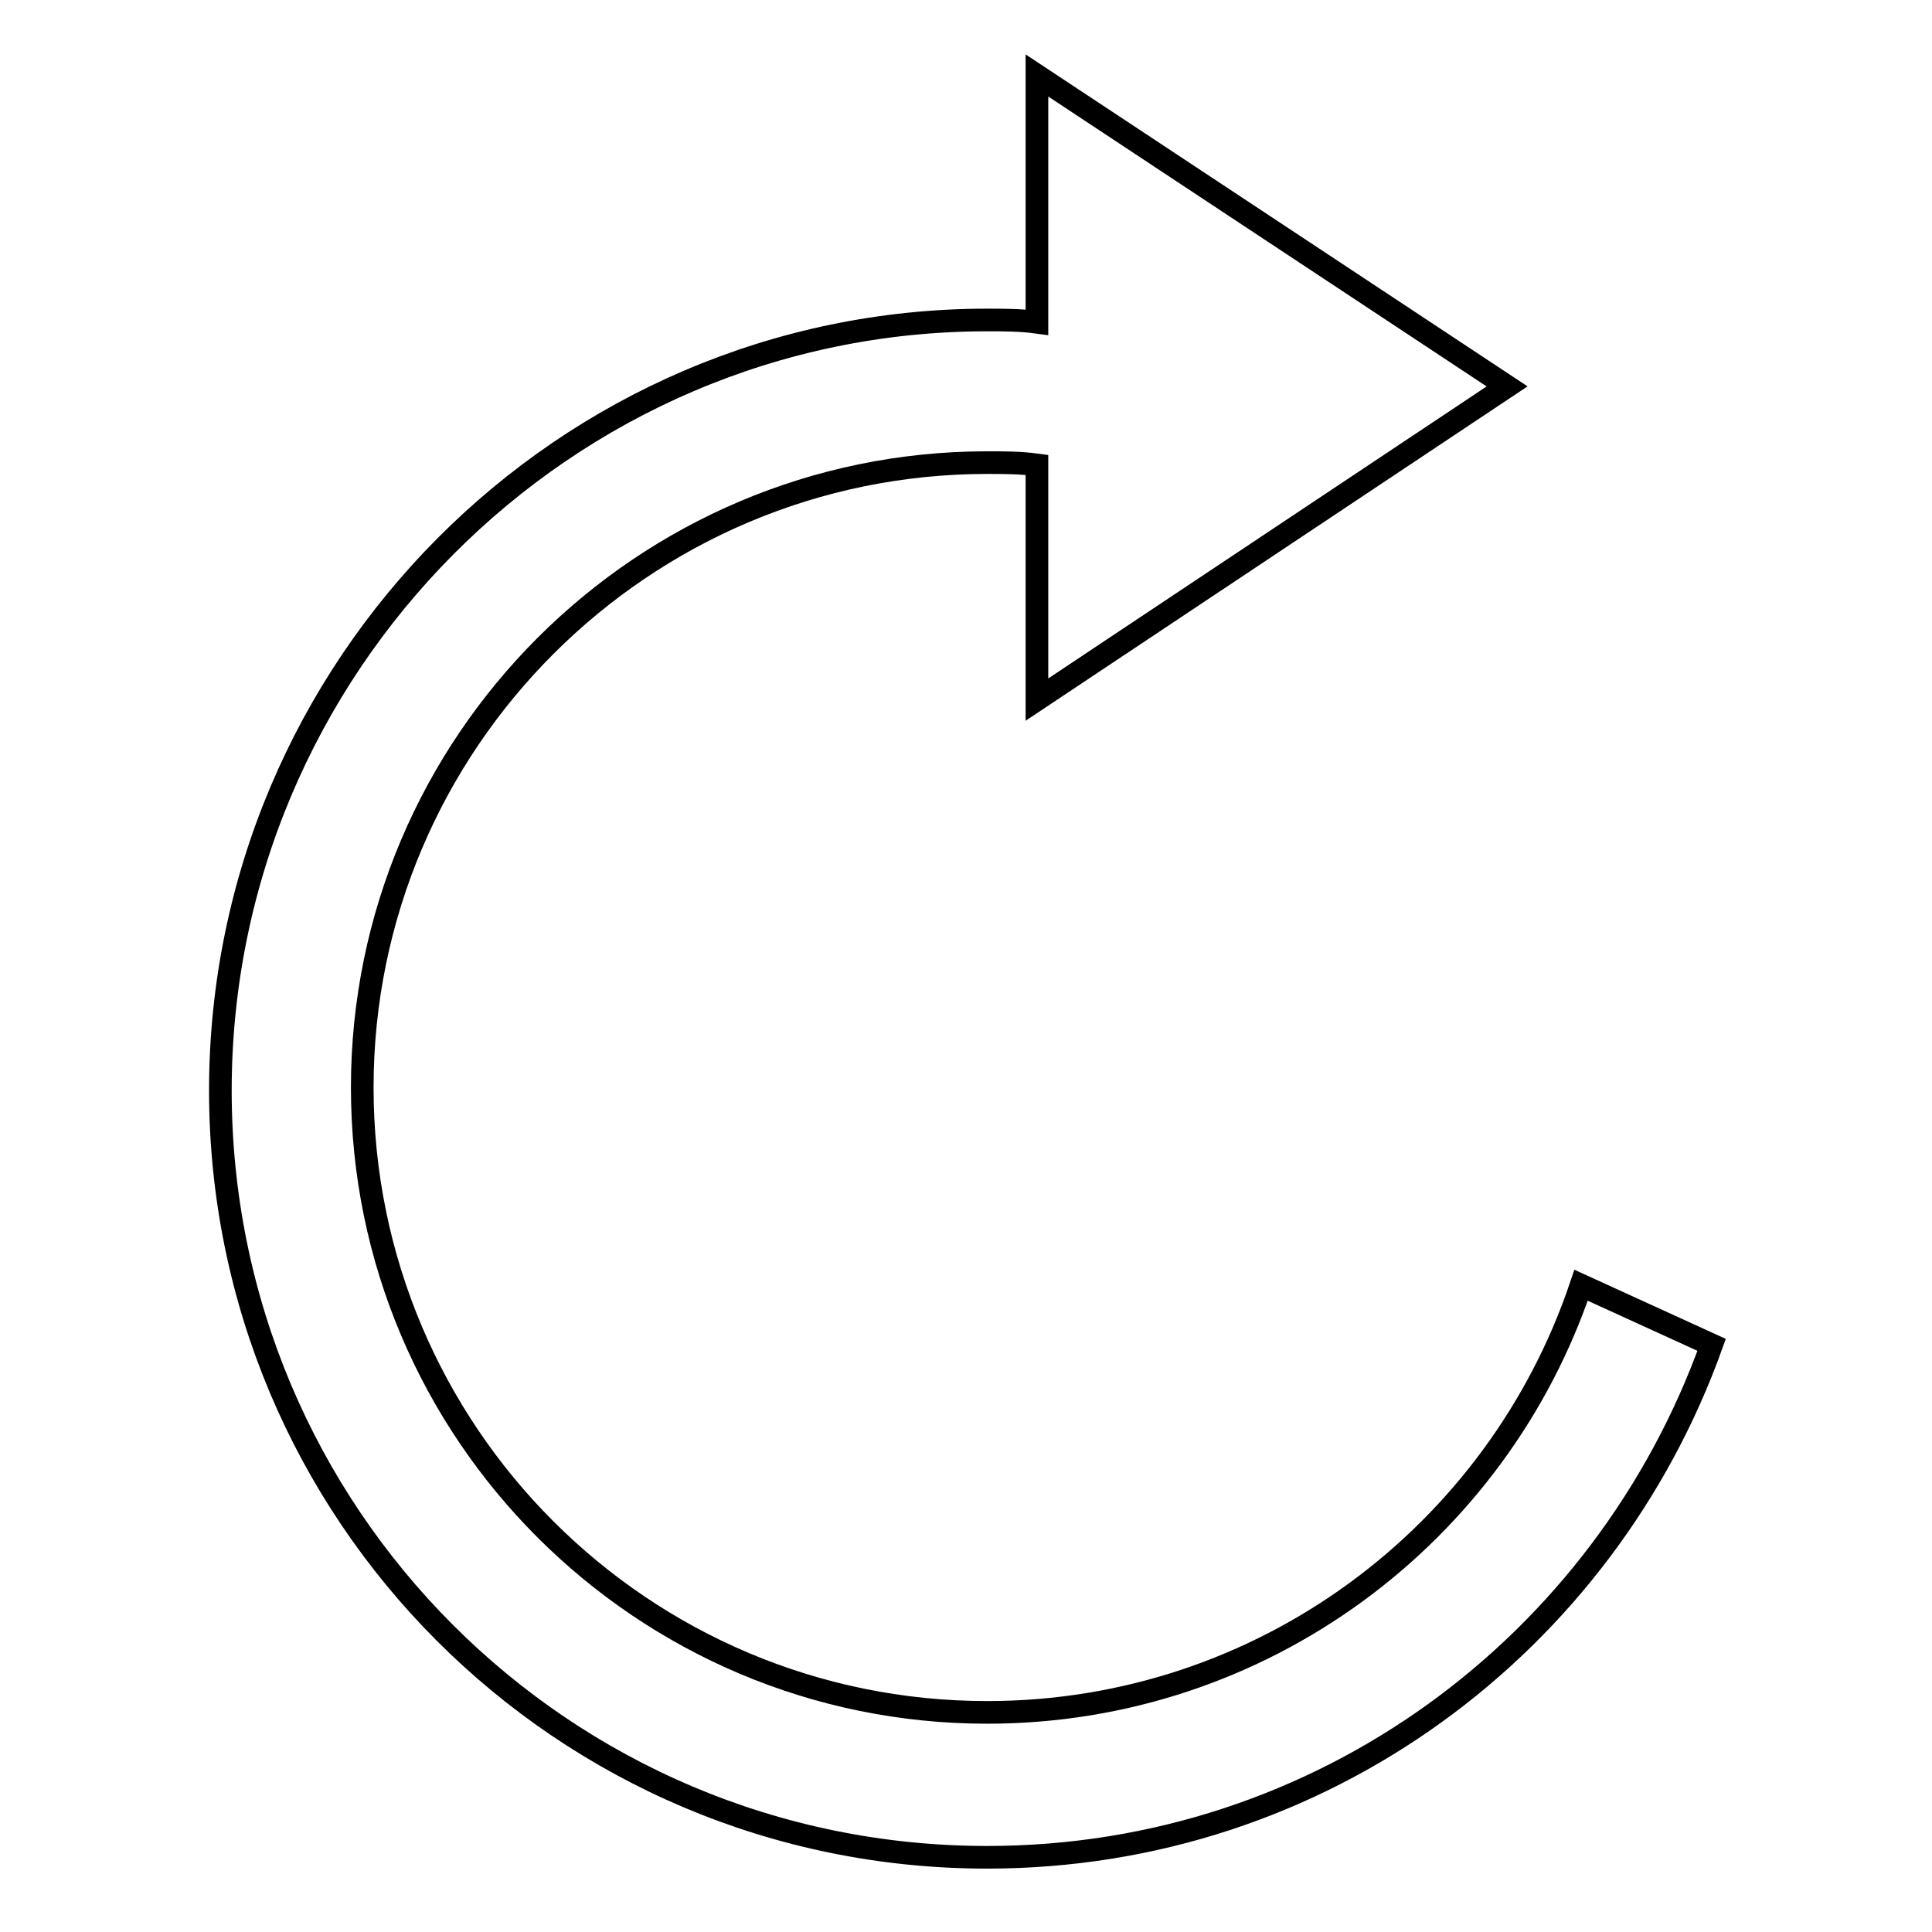
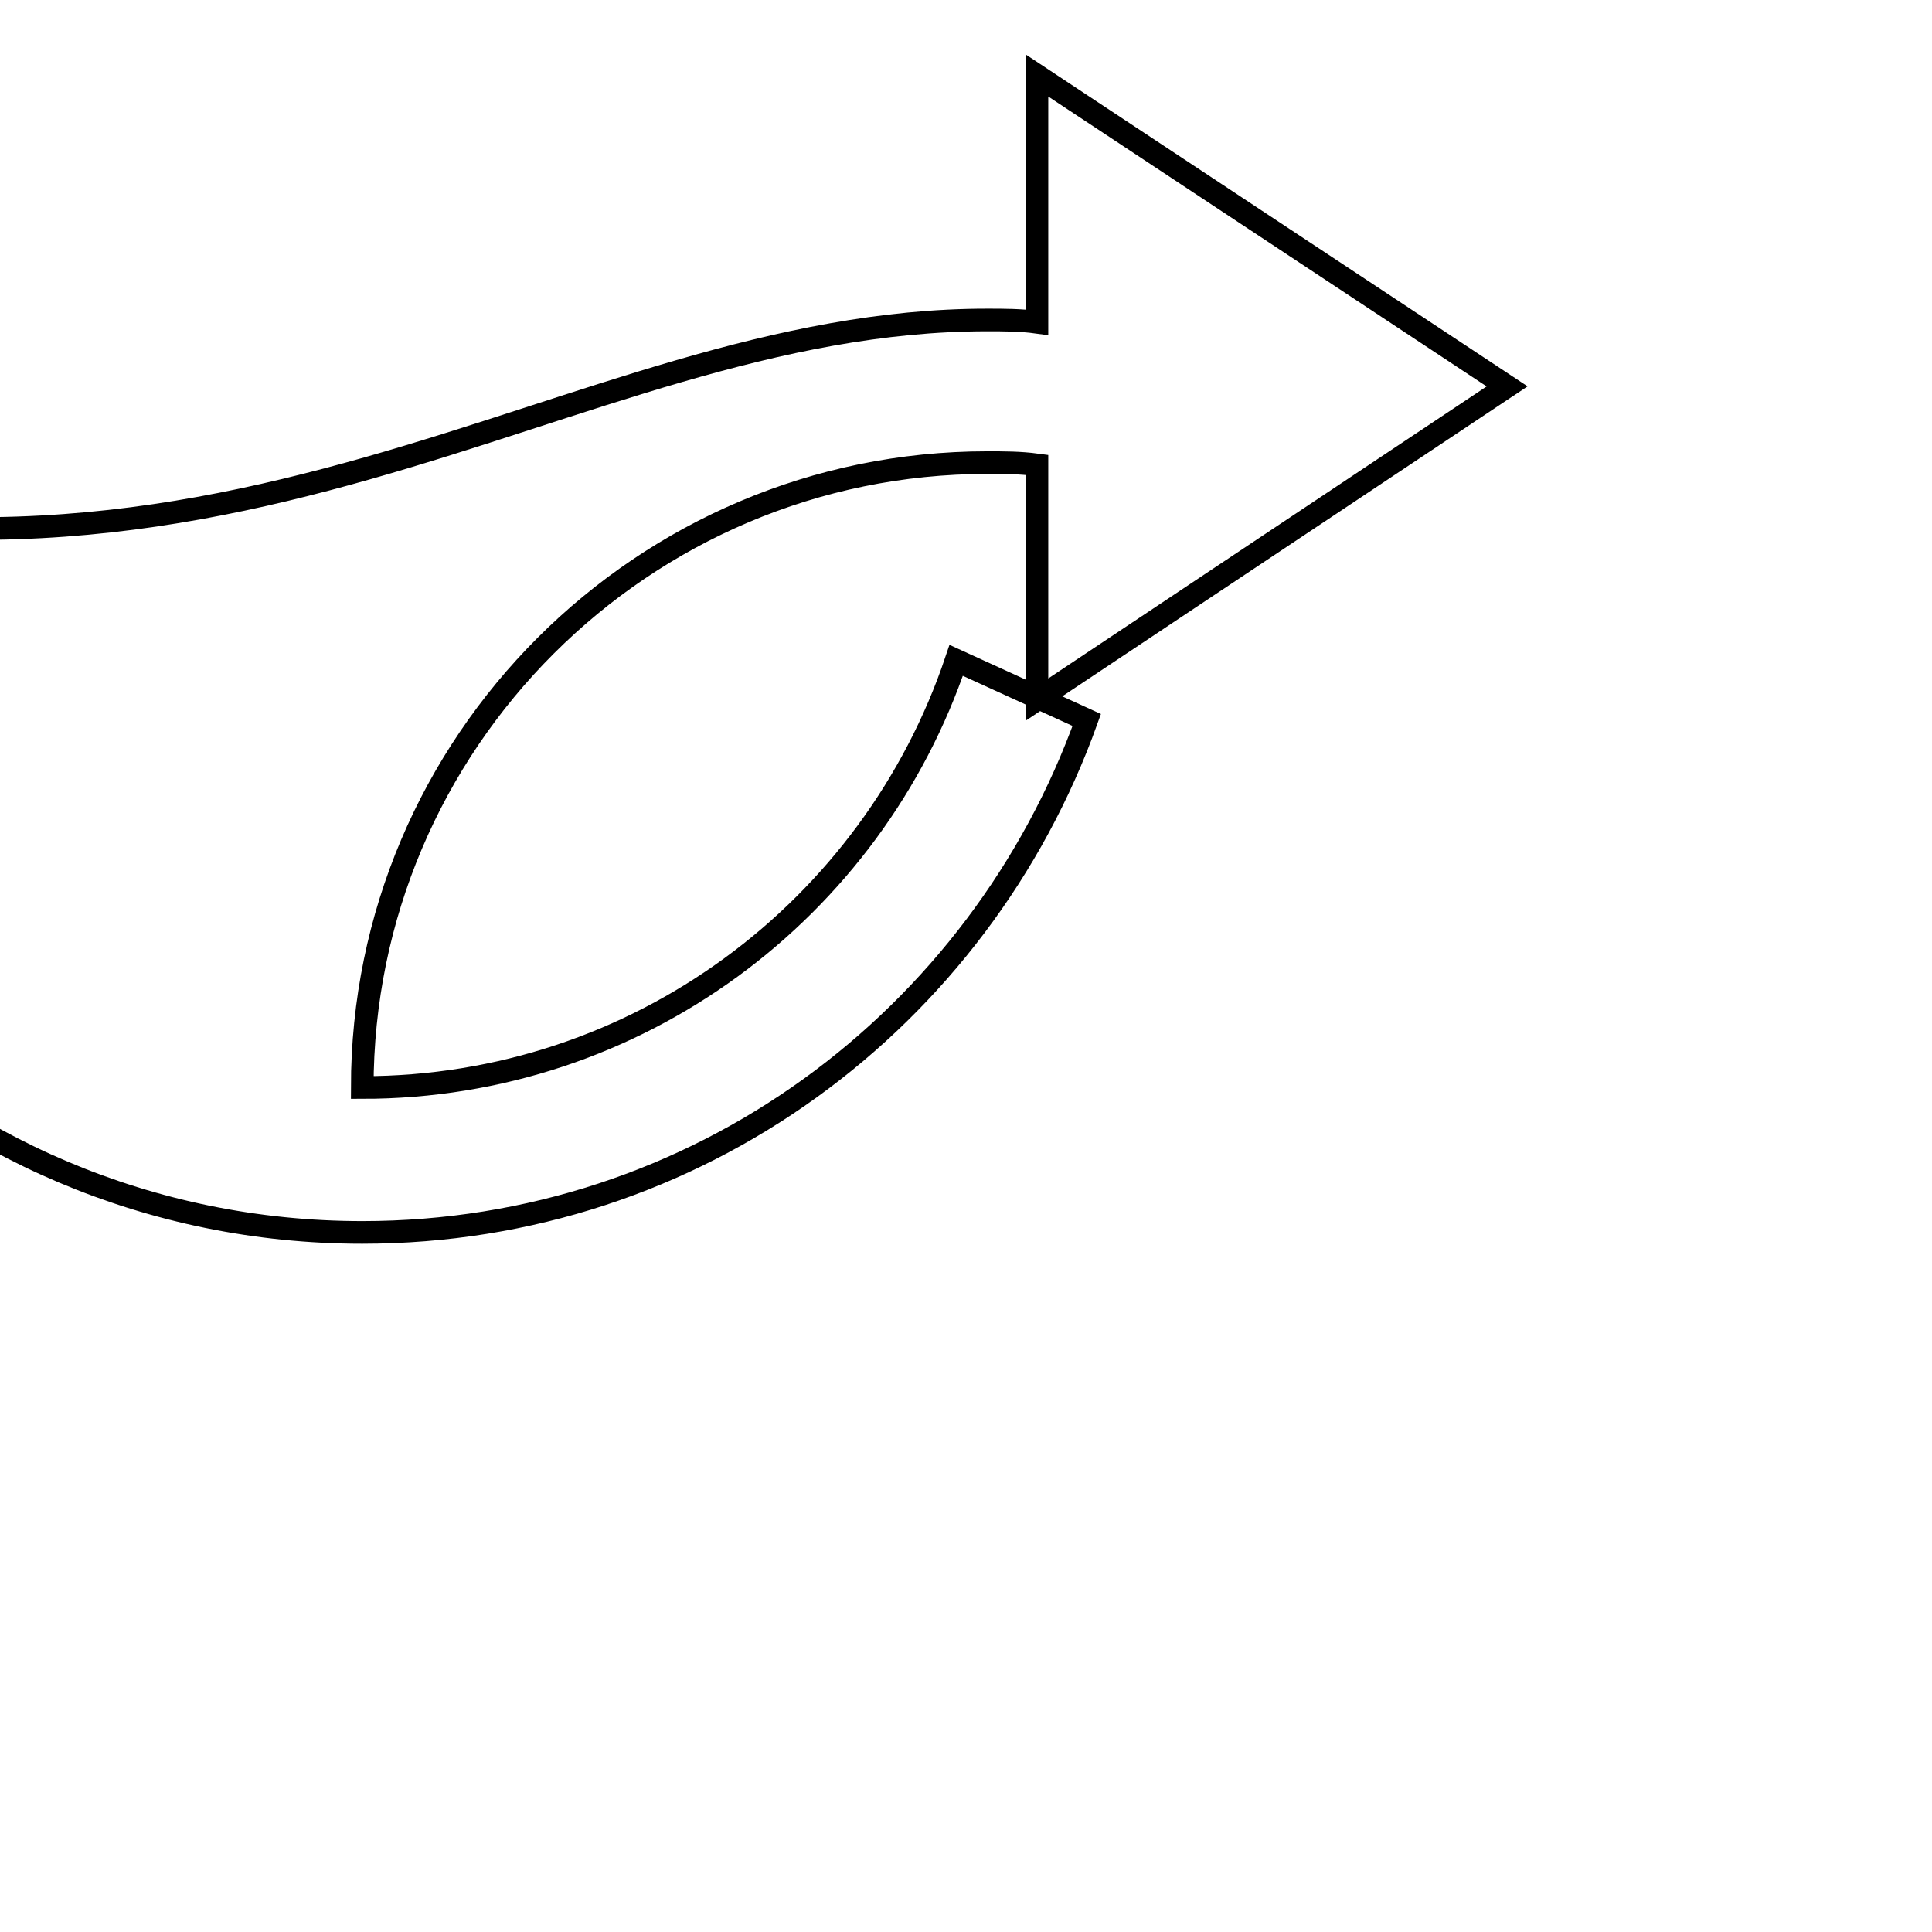
<svg xmlns="http://www.w3.org/2000/svg" version="1.1" x="0px" y="0px" viewBox="0 0 256 256" enable-background="new 0 0 256 256" xml:space="preserve">
  <g>
    <g>
-       <path stroke-width="3" fill-opacity="0" stroke="#000000" d="M130.8,42.4c2.2,0,4.4,0,6.6,0.3v-1.6V10l62.3,41.2l-62.3,41.5V61.6l0,0c-2.2-0.3-4.4-0.3-6.6-0.3c-45.6,0-82.8,37.1-82.8,82.8s37.1,82.8,82.8,82.8c36.5,0,67.6-23.6,78.7-56.6l17.3,7.9c-14.2,39.6-51.6,67.9-96,67.9c-56.3,0-101.6-45.6-101.6-101.6C29.2,88.4,74.8,42.4,130.8,42.4z" />
+       <path stroke-width="3" fill-opacity="0" stroke="#000000" d="M130.8,42.4c2.2,0,4.4,0,6.6,0.3v-1.6V10l62.3,41.2l-62.3,41.5V61.6l0,0c-2.2-0.3-4.4-0.3-6.6-0.3c-45.6,0-82.8,37.1-82.8,82.8c36.5,0,67.6-23.6,78.7-56.6l17.3,7.9c-14.2,39.6-51.6,67.9-96,67.9c-56.3,0-101.6-45.6-101.6-101.6C29.2,88.4,74.8,42.4,130.8,42.4z" />
    </g>
  </g>
</svg>